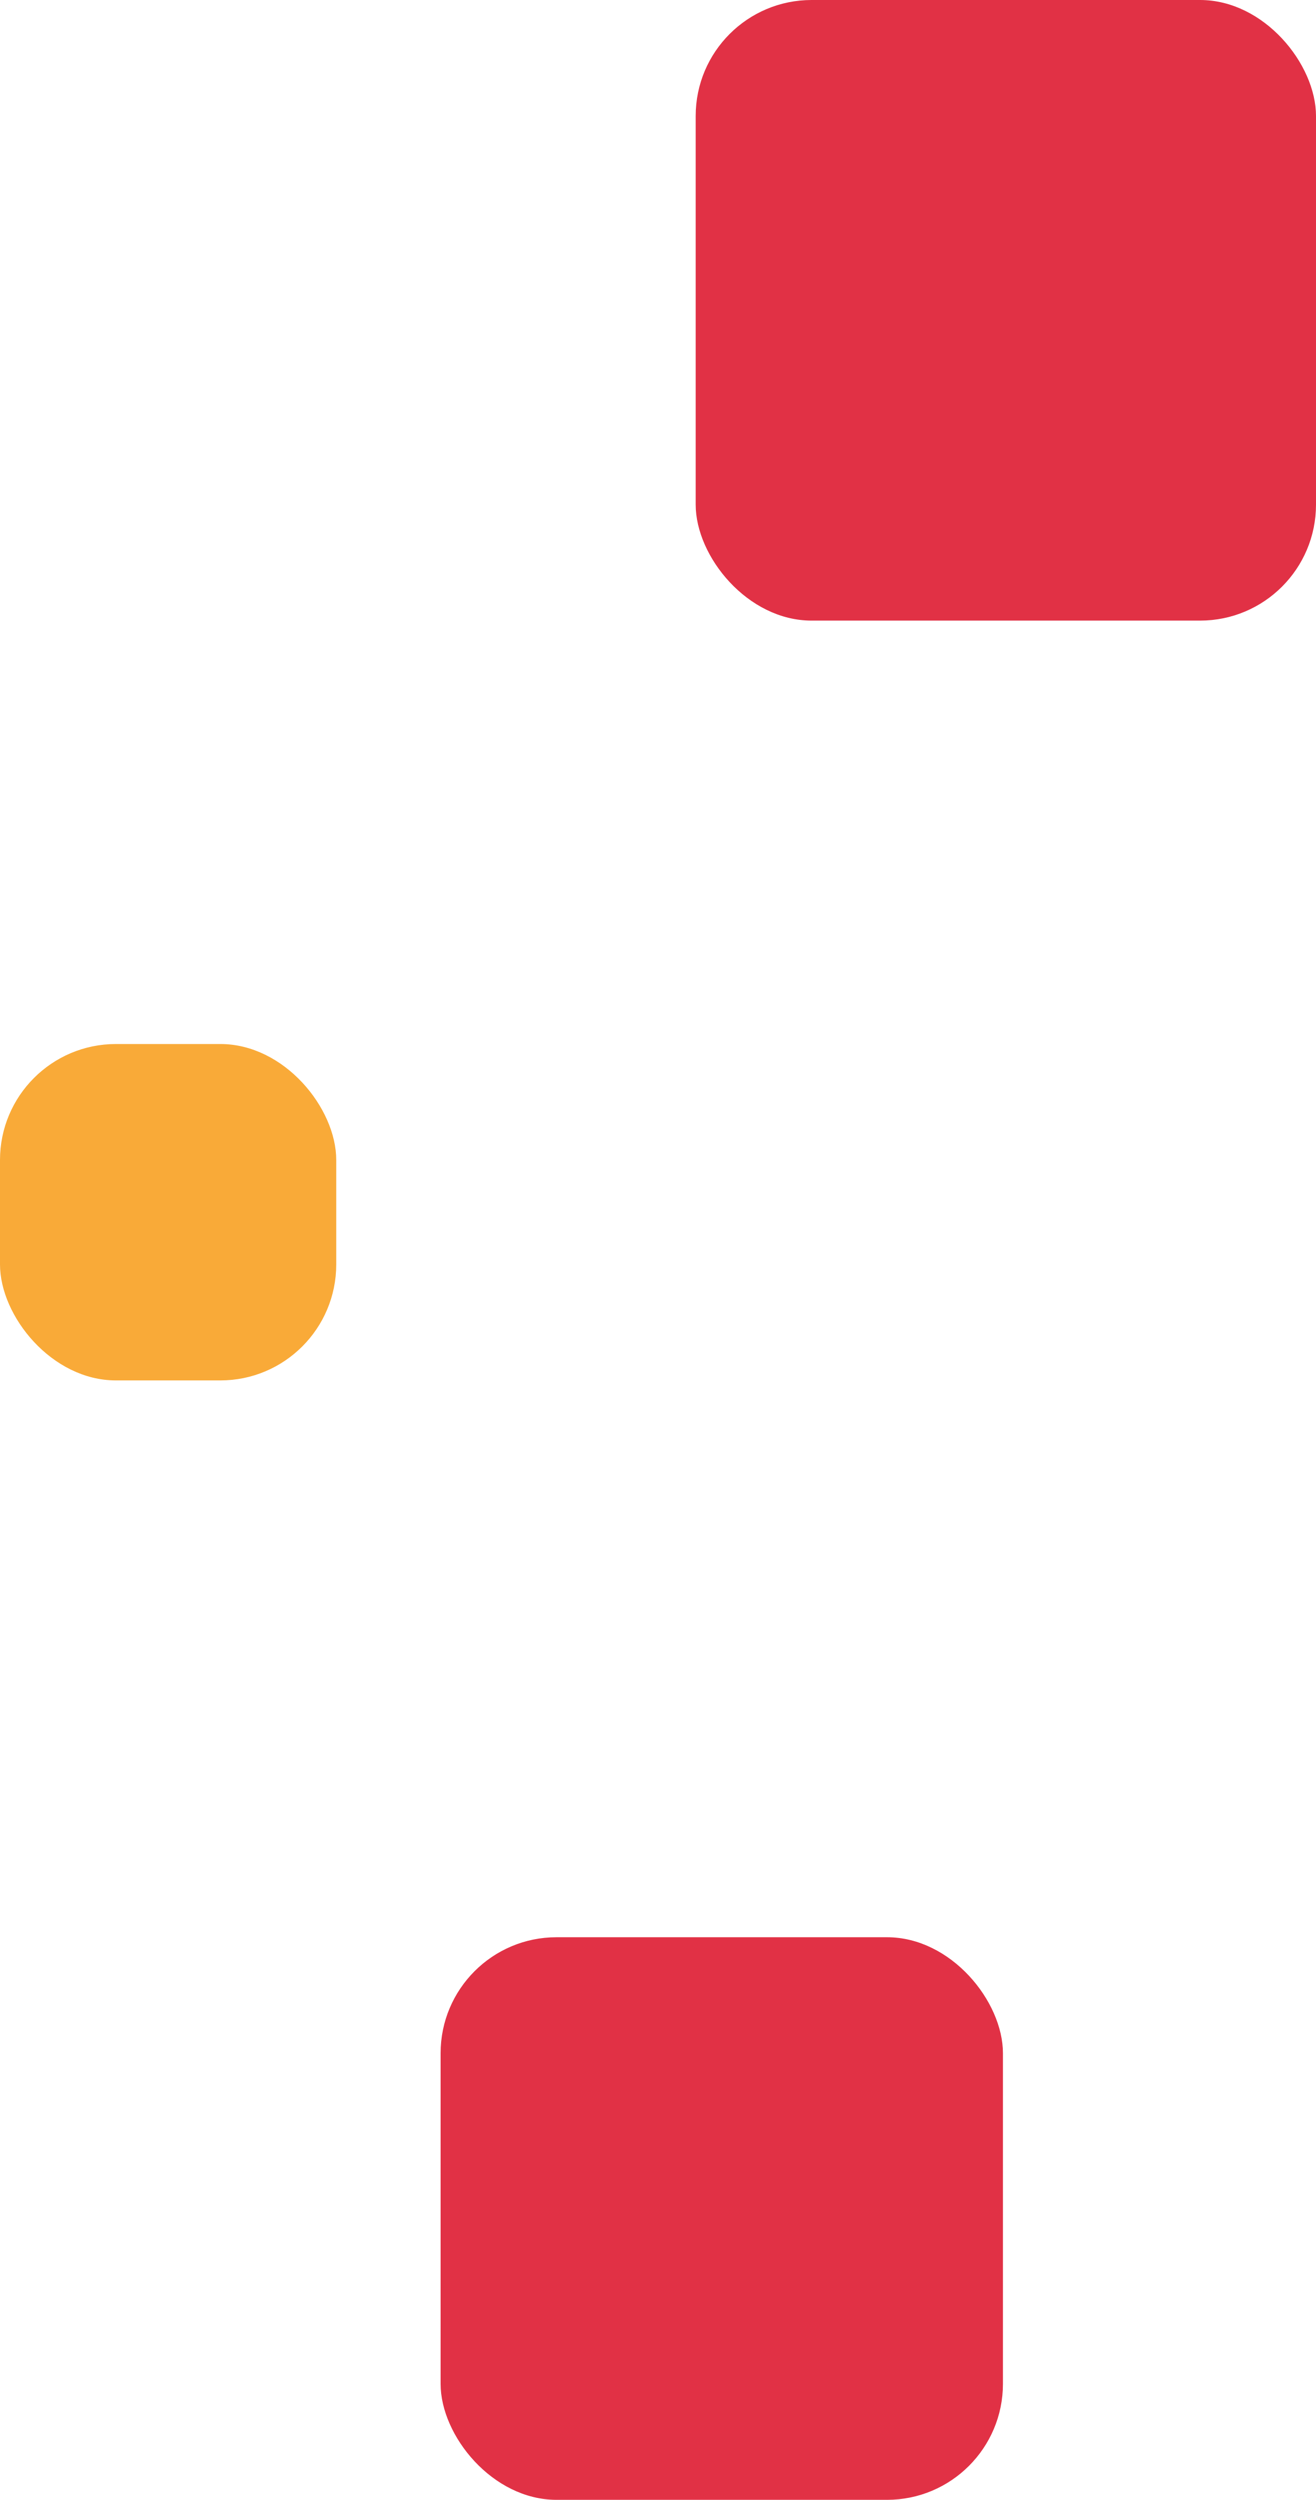
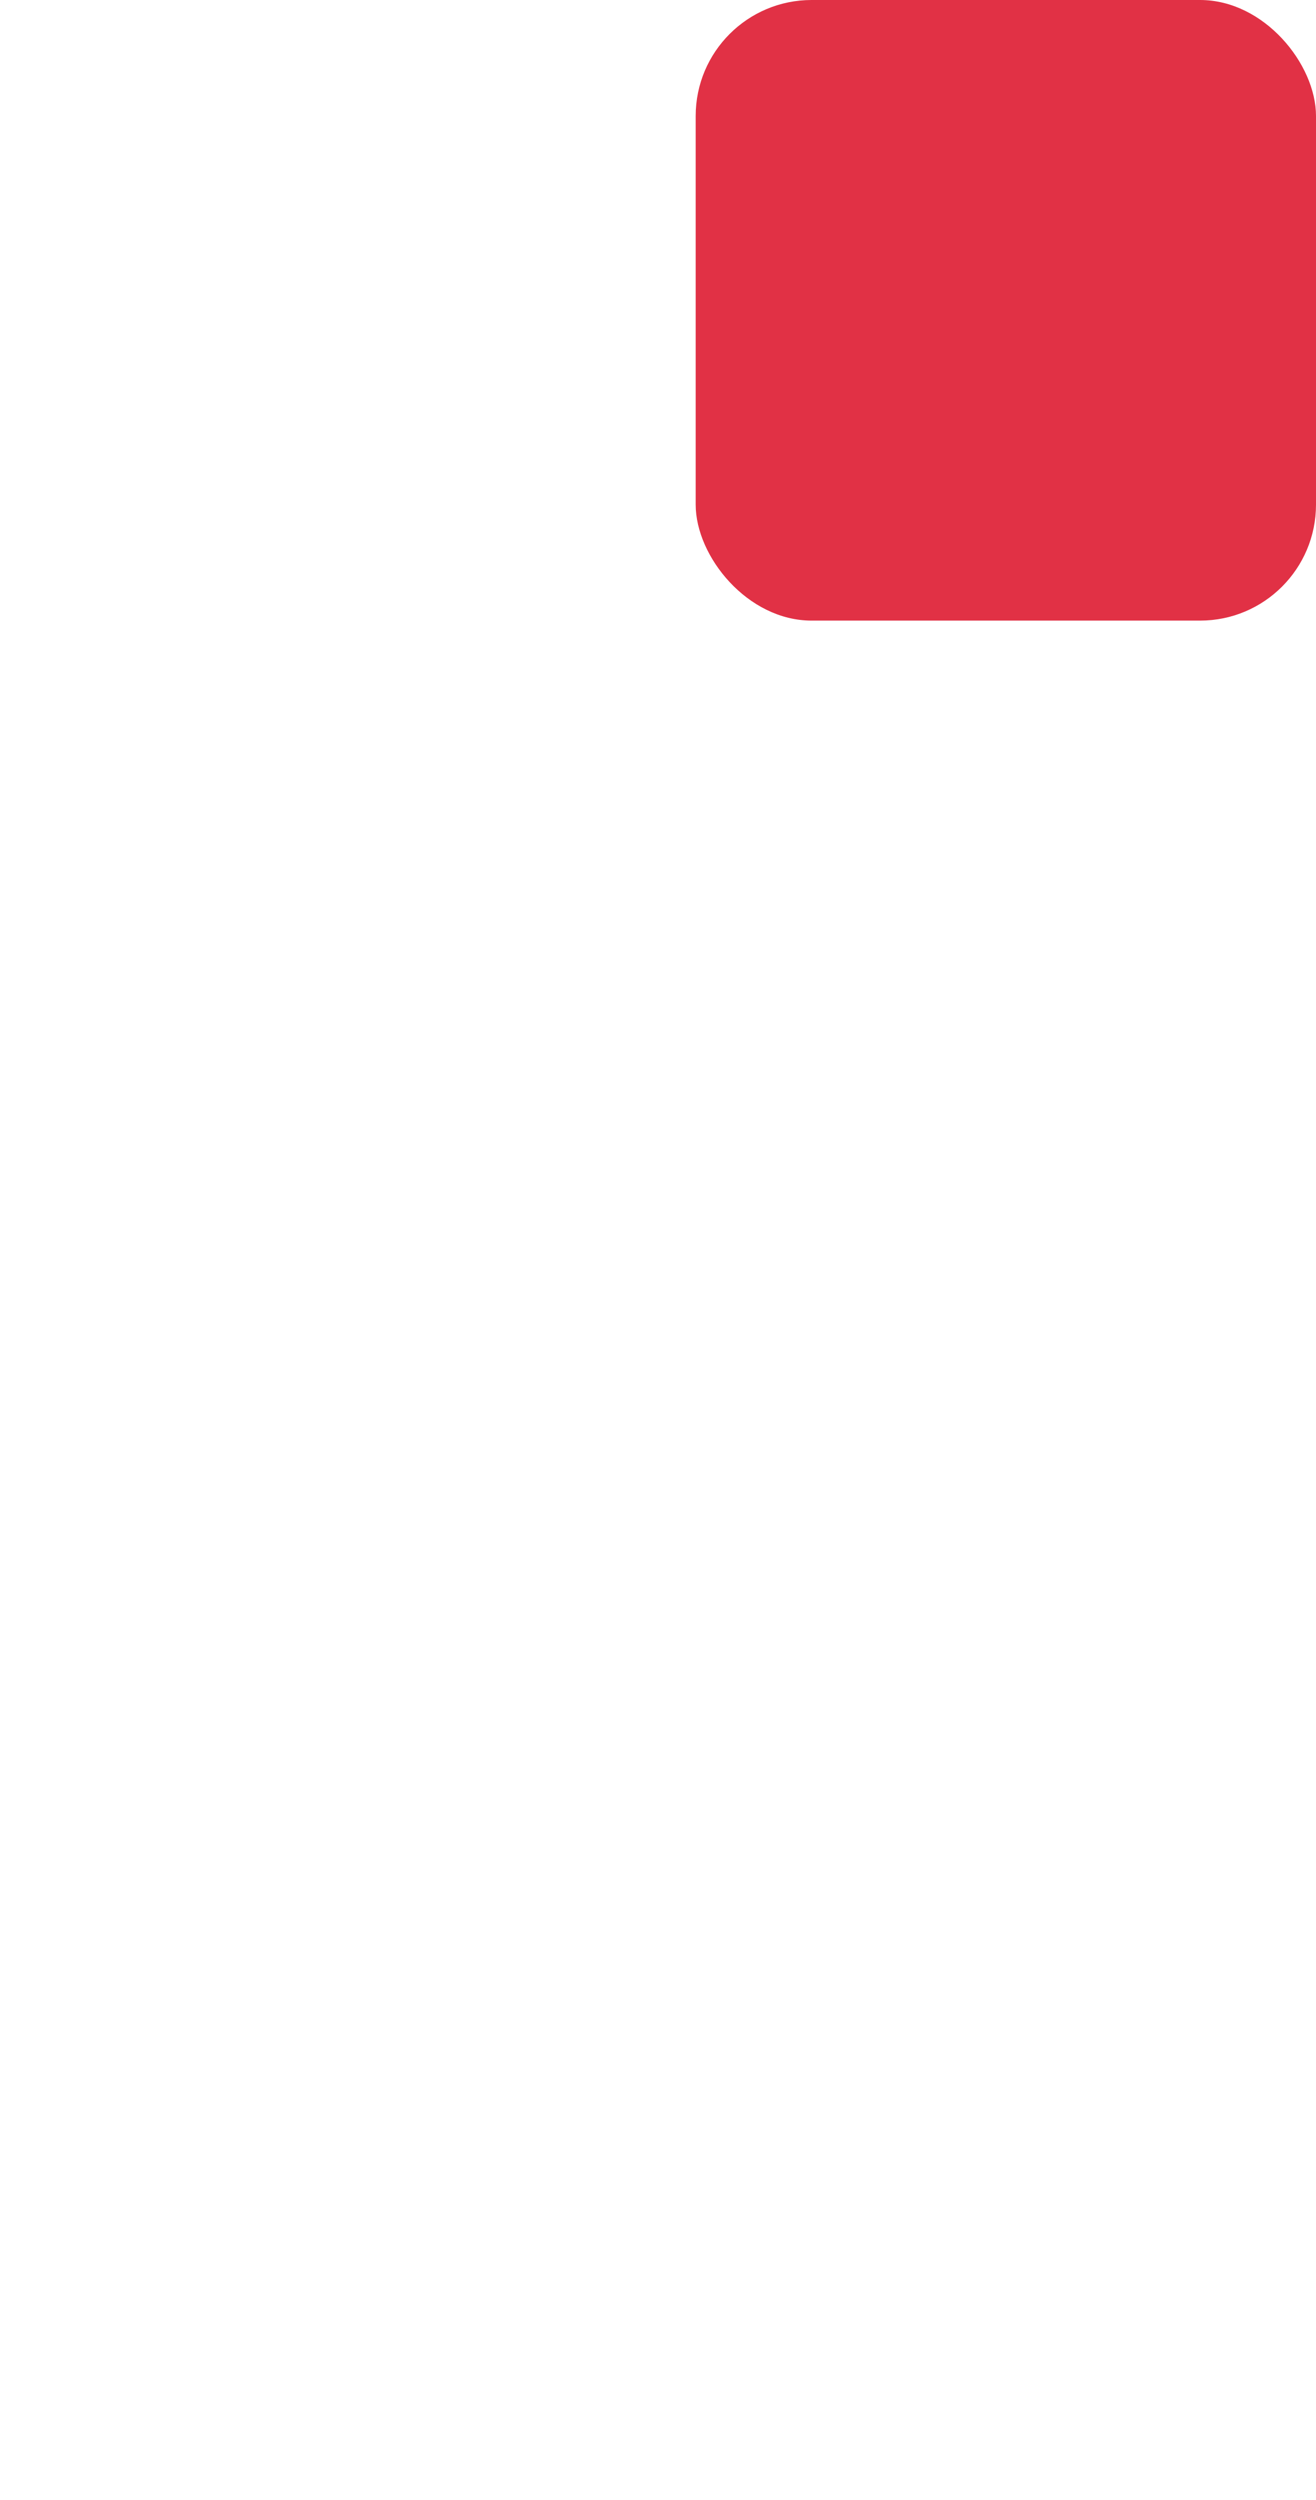
<svg xmlns="http://www.w3.org/2000/svg" width="227" height="431" viewBox="0 0 227 431" fill="none">
  <rect x="120" width="107" height="107" rx="20" fill="#E13145" />
-   <rect y="180" width="58" height="58" rx="20" fill="#F9AA38" />
-   <rect x="76" y="334" width="97" height="97" rx="20" fill="#E13145" />
</svg>